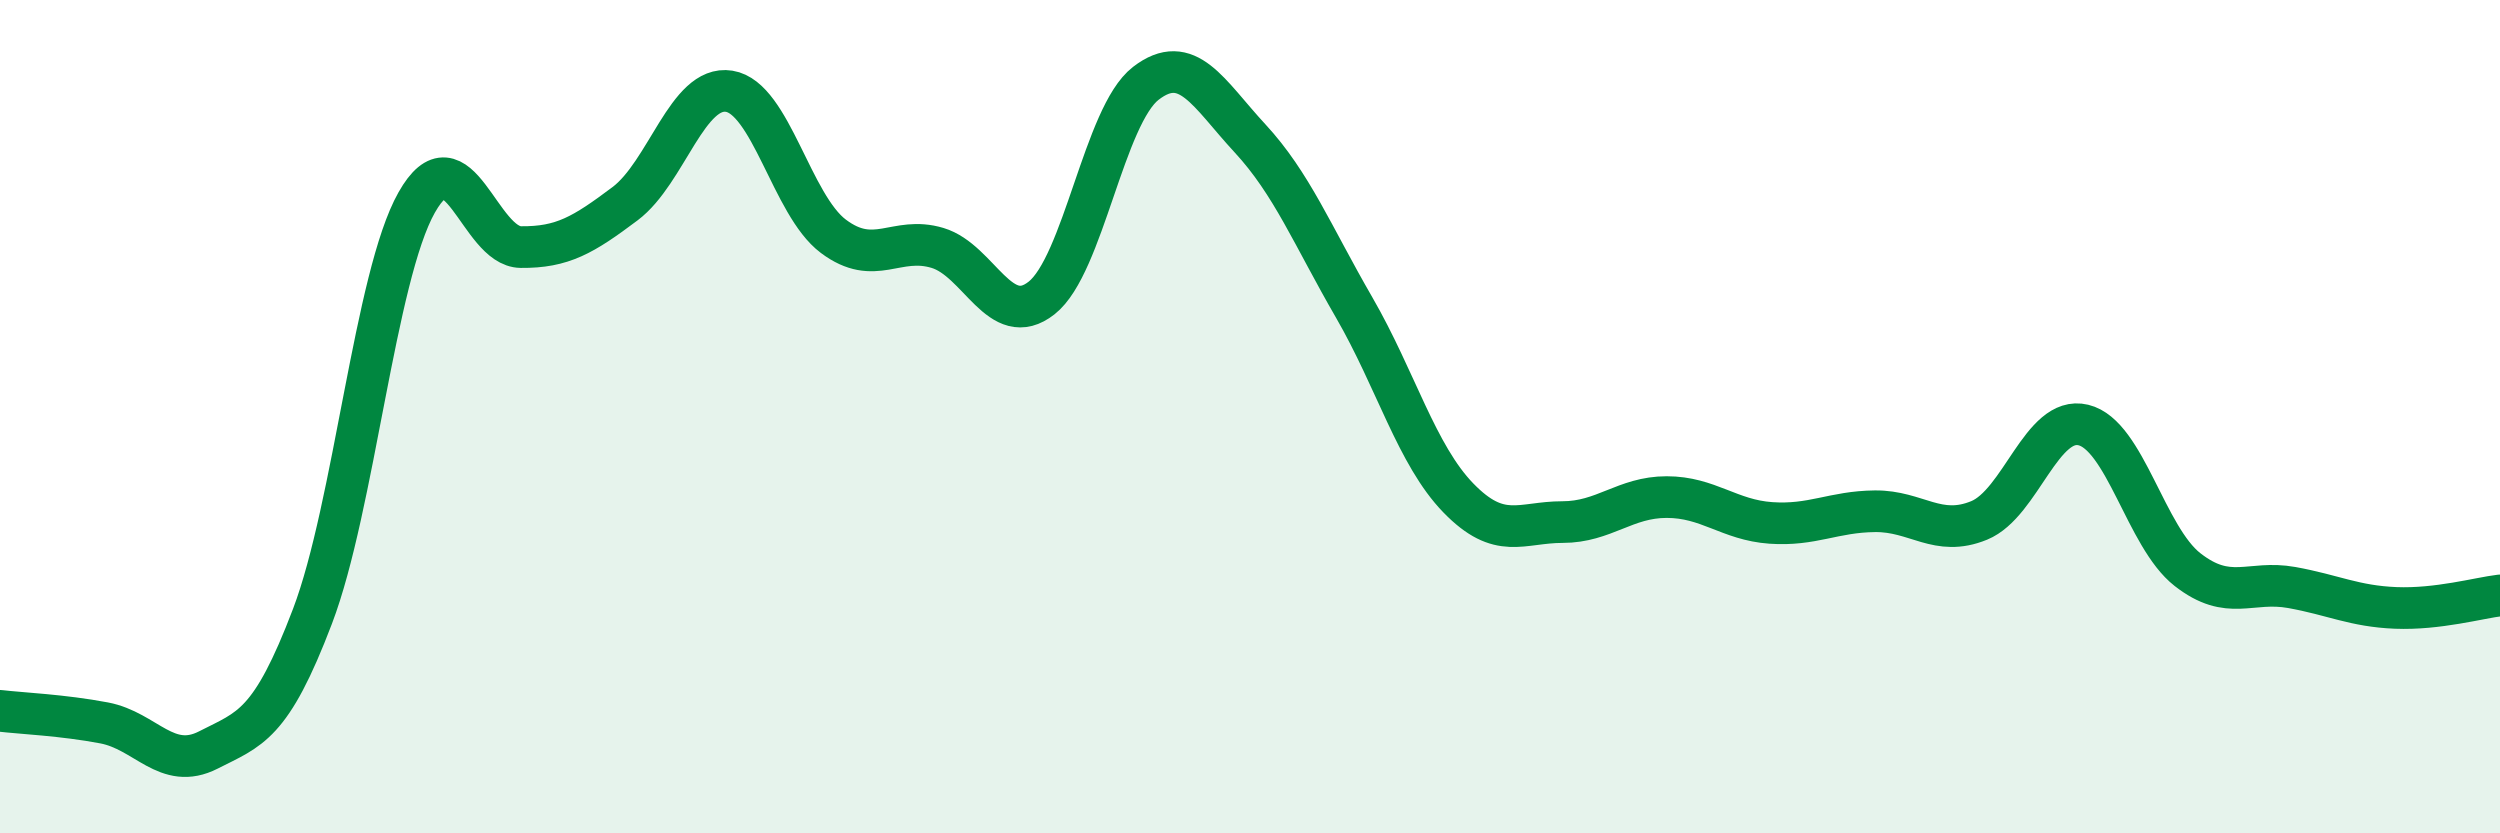
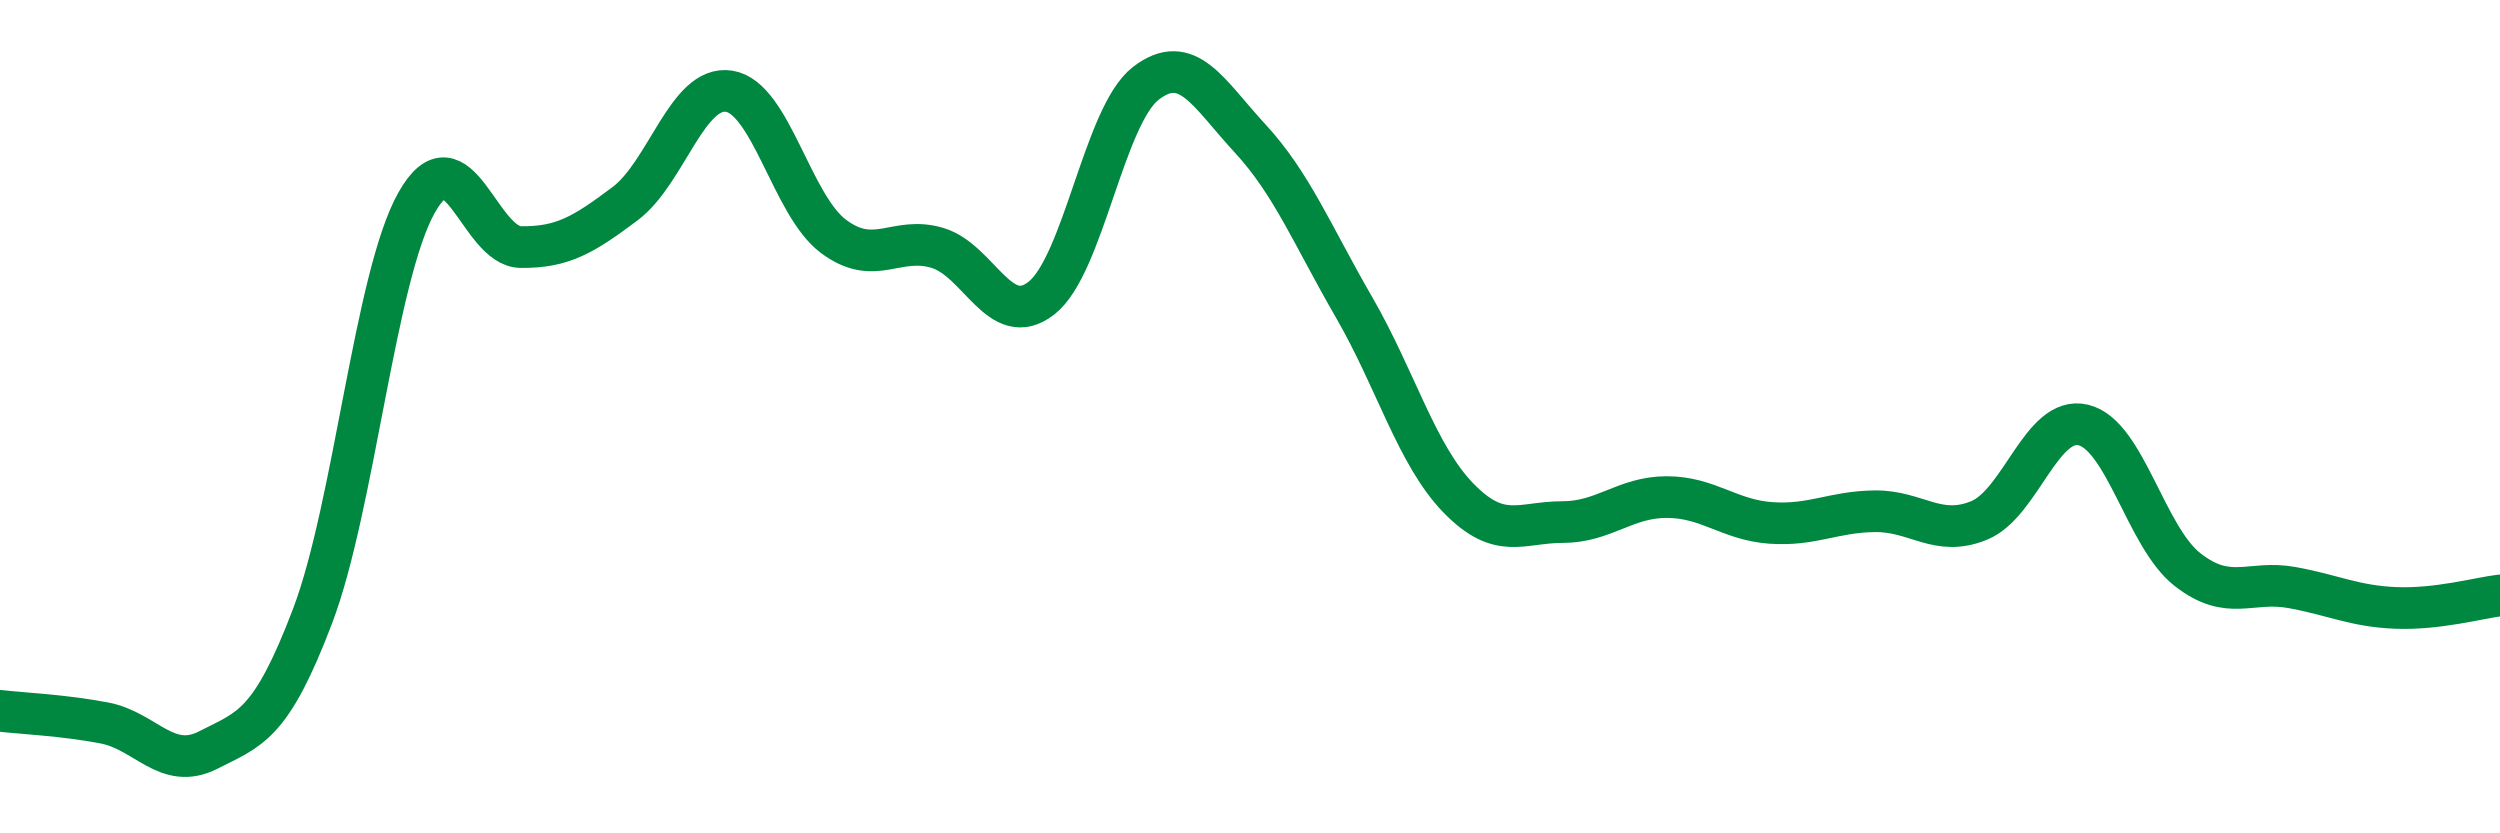
<svg xmlns="http://www.w3.org/2000/svg" width="60" height="20" viewBox="0 0 60 20">
-   <path d="M 0,17.06 C 0.5,17.12 1.5,17.16 2.5,17.35 C 3.5,17.54 4,18.51 5,18 C 6,17.49 6.5,17.42 7.5,14.79 C 8.5,12.16 9,6.63 10,4.86 C 11,3.09 11.5,5.92 12.5,5.93 C 13.5,5.94 14,5.64 15,4.89 C 16,4.14 16.5,2.03 17.5,2.19 C 18.5,2.35 19,4.92 20,5.67 C 21,6.42 21.5,5.65 22.5,5.95 C 23.5,6.25 24,7.94 25,7.15 C 26,6.36 26.5,2.77 27.5,2 C 28.5,1.23 29,2.24 30,3.32 C 31,4.4 31.5,5.65 32.5,7.38 C 33.5,9.11 34,10.92 35,11.95 C 36,12.98 36.5,12.53 37.5,12.53 C 38.5,12.53 39,11.93 40,11.93 C 41,11.93 41.5,12.48 42.5,12.55 C 43.5,12.62 44,12.28 45,12.27 C 46,12.26 46.5,12.9 47.5,12.49 C 48.5,12.08 49,9.96 50,10.2 C 51,10.44 51.5,12.89 52.5,13.67 C 53.5,14.45 54,13.92 55,14.1 C 56,14.28 56.5,14.55 57.5,14.59 C 58.5,14.63 59.5,14.35 60,14.29L60 20L0 20Z" fill="#008740" opacity="0.1" stroke-linecap="round" stroke-linejoin="round" />
  <path d="M 0,17.06 C 0.5,17.12 1.5,17.16 2.5,17.35 C 3.5,17.54 4,18.51 5,18 C 6,17.49 6.5,17.42 7.5,14.79 C 8.5,12.16 9,6.63 10,4.86 C 11,3.09 11.5,5.92 12.5,5.93 C 13.5,5.94 14,5.64 15,4.89 C 16,4.14 16.5,2.03 17.5,2.19 C 18.5,2.35 19,4.92 20,5.67 C 21,6.42 21.5,5.65 22.5,5.95 C 23.5,6.25 24,7.94 25,7.15 C 26,6.36 26.5,2.77 27.5,2 C 28.5,1.23 29,2.24 30,3.32 C 31,4.4 31.5,5.65 32.5,7.38 C 33.5,9.11 34,10.92 35,11.95 C 36,12.98 36.5,12.53 37.5,12.53 C 38.5,12.53 39,11.93 40,11.93 C 41,11.93 41.5,12.48 42.5,12.55 C 43.5,12.62 44,12.28 45,12.27 C 46,12.26 46.5,12.9 47.5,12.49 C 48.5,12.08 49,9.96 50,10.2 C 51,10.44 51.5,12.89 52.5,13.67 C 53.5,14.45 54,13.92 55,14.1 C 56,14.28 56.5,14.55 57.5,14.59 C 58.5,14.63 59.5,14.35 60,14.29" stroke="#008740" stroke-width="1" fill="none" stroke-linecap="round" stroke-linejoin="round" />
</svg>